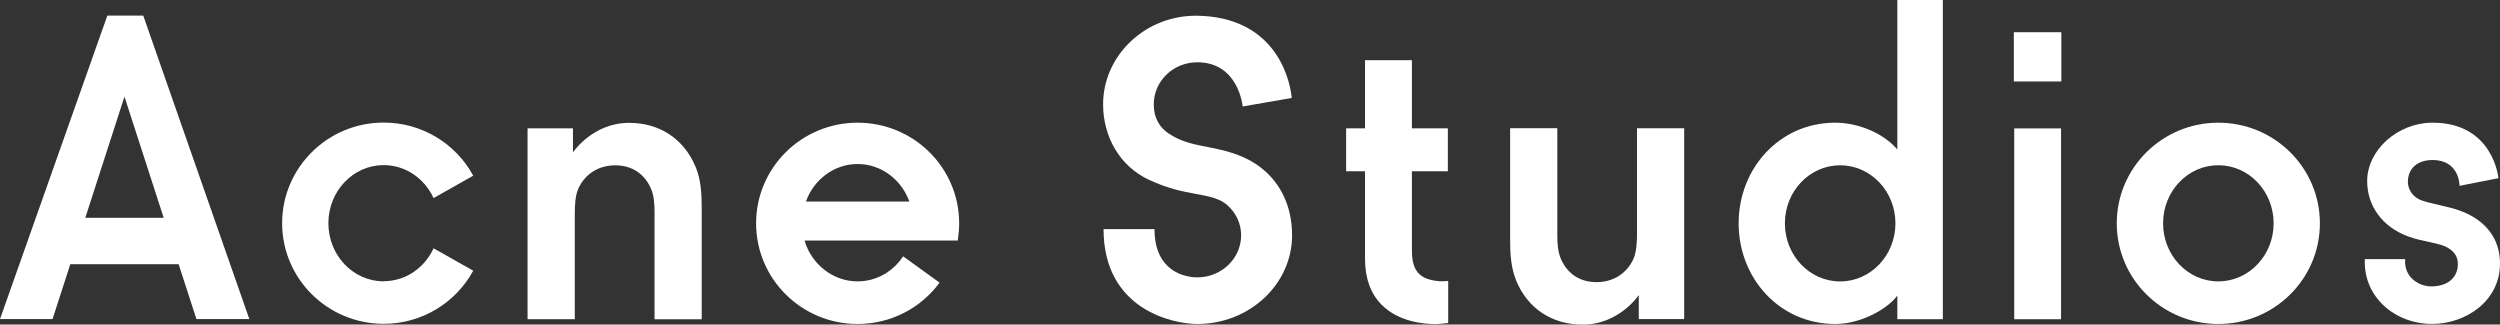
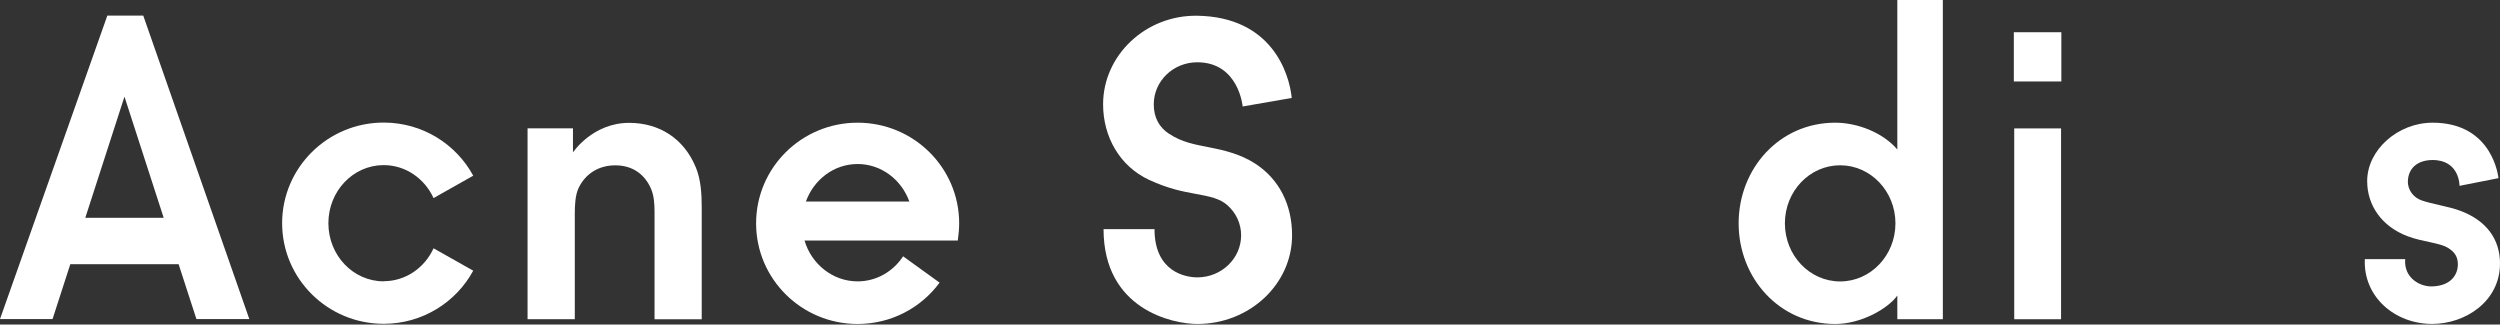
<svg xmlns="http://www.w3.org/2000/svg" id="Layer_1" viewBox="0 0 436.68 56.69">
  <rect x="0" y="0" width="436.68" height="56.69" fill="#333333" stroke="none" />
  <defs>
    <style>.cls-1{fill:#fff;}</style>
  </defs>
  <rect class="cls-1" x="351.76" y="5.63" width="8.3" height="8.6" />
-   <path class="cls-1" d="m264.82,48.99c2.03,4.9,6.27,7.71,11.62,7.71,6.4,0,9.81-5.16,9.81-5.16v4.19h7.93V22.4h-8.24v18.4c0,1.46-.08,3.28-.67,4.53-1.2,2.51-3.53,3.95-6.4,3.95s-5.01-1.4-6.17-3.94c-.6-1.3-.68-2.81-.68-4.25v-18.7h-8.24v19.47c0,2.39.13,4.91,1.05,7.12Z" />
  <rect class="cls-1" x="351.83" y="22.43" width="8.18" height="33.33" />
-   <path class="cls-1" d="m251.33,49.11c-3.43-.31-4.71-1.81-4.71-5.41v-13.79h6.28v-7.49h-6.28v-11.9h-8.19s0,11.9,0,11.9h-3.3v7.49h3.3v15.24c0,3.43.97,6.16,2.92,8.1,3.01,3.03,7.51,3.35,9.29,3.35,1.02,0,2.32-.18,2.32-.18v-7.34s-1.05.09-1.63.04Z" />
  <path class="cls-1" d="m18.75,2.72L0,55.73h9.18l3.1-9.58h18.92l3.11,9.58h9.24L25.02,2.72h-6.27Zm9.84,35.32h-13.69l6.84-21.16,6.85,21.16Z" />
  <path class="cls-1" d="m413.07,45.26h0c-.3,6.59,5.24,11.32,11.75,11.32,5.83,0,11.86-3.95,11.86-10.55,0-4.27-2.4-7.53-6.96-9.22-2.08-.77-4.86-1.15-6.74-1.81-1.37-.48-2.44-1.77-2.39-3.36.07-2.28,1.72-3.69,4.32-3.69,4.76,0,4.7,4.51,4.7,4.51l6.8-1.34s-.87-9.69-11.5-9.69c-6.09,0-11.43,4.77-11.43,10.2,0,4.28,2.57,7.93,7.05,9.63,2.64,1,5.6,1.13,7.05,2.03.95.59,1.74,1.33,1.74,2.87,0,1.81-1.19,3.78-4.52,3.87h-.11c-2.15,0-4.84-1.59-4.57-4.77h-7.04Z" />
-   <path class="cls-1" d="m387.48,21.43c-9.79,0-17.74,7.87-17.74,17.58s7.94,17.58,17.74,17.58,17.74-7.87,17.74-17.58c0-9.71-7.94-17.58-17.74-17.58Zm0,27.72c-5.33,0-9.65-4.54-9.65-10.15s4.32-10.14,9.65-10.14,9.66,4.54,9.66,10.14c0,5.6-4.32,10.15-9.66,10.15Z" />
  <path class="cls-1" d="m67.02,49.14c-5.34,0-9.66-4.54-9.66-10.15s4.32-10.15,9.66-10.15c3.83,0,7.15,2.35,8.71,5.76l6.93-3.91c-2.99-5.52-8.87-9.28-15.64-9.28-9.79,0-17.73,7.87-17.74,17.57h0c0,9.71,7.94,17.58,17.74,17.58,6.76,0,12.65-3.76,15.64-9.28l-6.93-3.91c-1.55,3.4-4.87,5.75-8.71,5.75Z" />
  <path class="cls-1" d="m204.21,23.38c-1.66-1.1-2.68-2.75-2.68-5.16,0-4.05,3.39-7.34,7.6-7.34,7.25,0,7.93,7.72,7.93,7.72l8.57-1.49c-.43-4.34-3.52-14.15-16.49-14.36-9.07-.14-16.46,6.94-16.46,15.47,0,5.69,2.92,10.82,8.02,13.19,3.43,1.59,5.87,2.03,8.12,2.45,2.52.46,4.27.82,5.59,2,1.49,1.33,2.38,3.2,2.38,5.24,0,4.05-3.43,7.35-7.65,7.35-2.01,0-7.48-.92-7.48-8.43h-8.9c0,14.06,12.12,16.57,16.38,16.57,9.12,0,16.55-6.95,16.55-15.48,0-5.39-2.28-9.83-6.44-12.53-2.58-1.67-5.47-2.35-8.05-2.85-2.4-.47-4.74-.86-6.97-2.35Z" />
  <path class="cls-1" d="m331.41,0v26.11c-2.57-3.01-7.05-4.68-10.84-4.68-9.79,0-16.88,8.04-16.88,17.58s7.09,17.58,16.88,17.58c4.56,0,9.23-2.7,10.84-4.97v4.13h7.95V0h-7.95Zm-9.99,49.16c-5.33,0-9.65-4.54-9.65-10.15s4.32-10.14,9.65-10.14,9.66,4.54,9.66,10.14-4.32,10.15-9.66,10.15Z" />
  <path class="cls-1" d="m167.54,39.01c0-9.71-7.94-17.58-17.74-17.58s-17.73,7.87-17.73,17.58,7.94,17.58,17.73,17.58c5.88,0,11.1-2.84,14.32-7.22l-6.37-4.6c-1.74,2.65-4.65,4.38-7.95,4.38-4.38,0-8.09-3.07-9.27-7.14h26.77c.15-1.07.24-2.03.24-3.01Zm-26.77-3.81c1.38-3.83,4.9-6.55,9.03-6.55s7.65,2.72,9.04,6.55h-18.07Z" />
  <path class="cls-1" d="m121.51,29.17c-2.03-4.9-6.27-7.71-11.62-7.71-6.4,0-9.81,5.16-9.81,5.16v-4.2h-7.93v33.34h8.25v-18.4c0-1.46.07-3.28.67-4.53,1.2-2.51,3.53-3.95,6.4-3.95s5.01,1.4,6.18,3.94c.6,1.3.68,2.81.68,4.25v18.7h8.24v-19.47c0-2.39-.13-4.91-1.05-7.12Z" />
</svg>